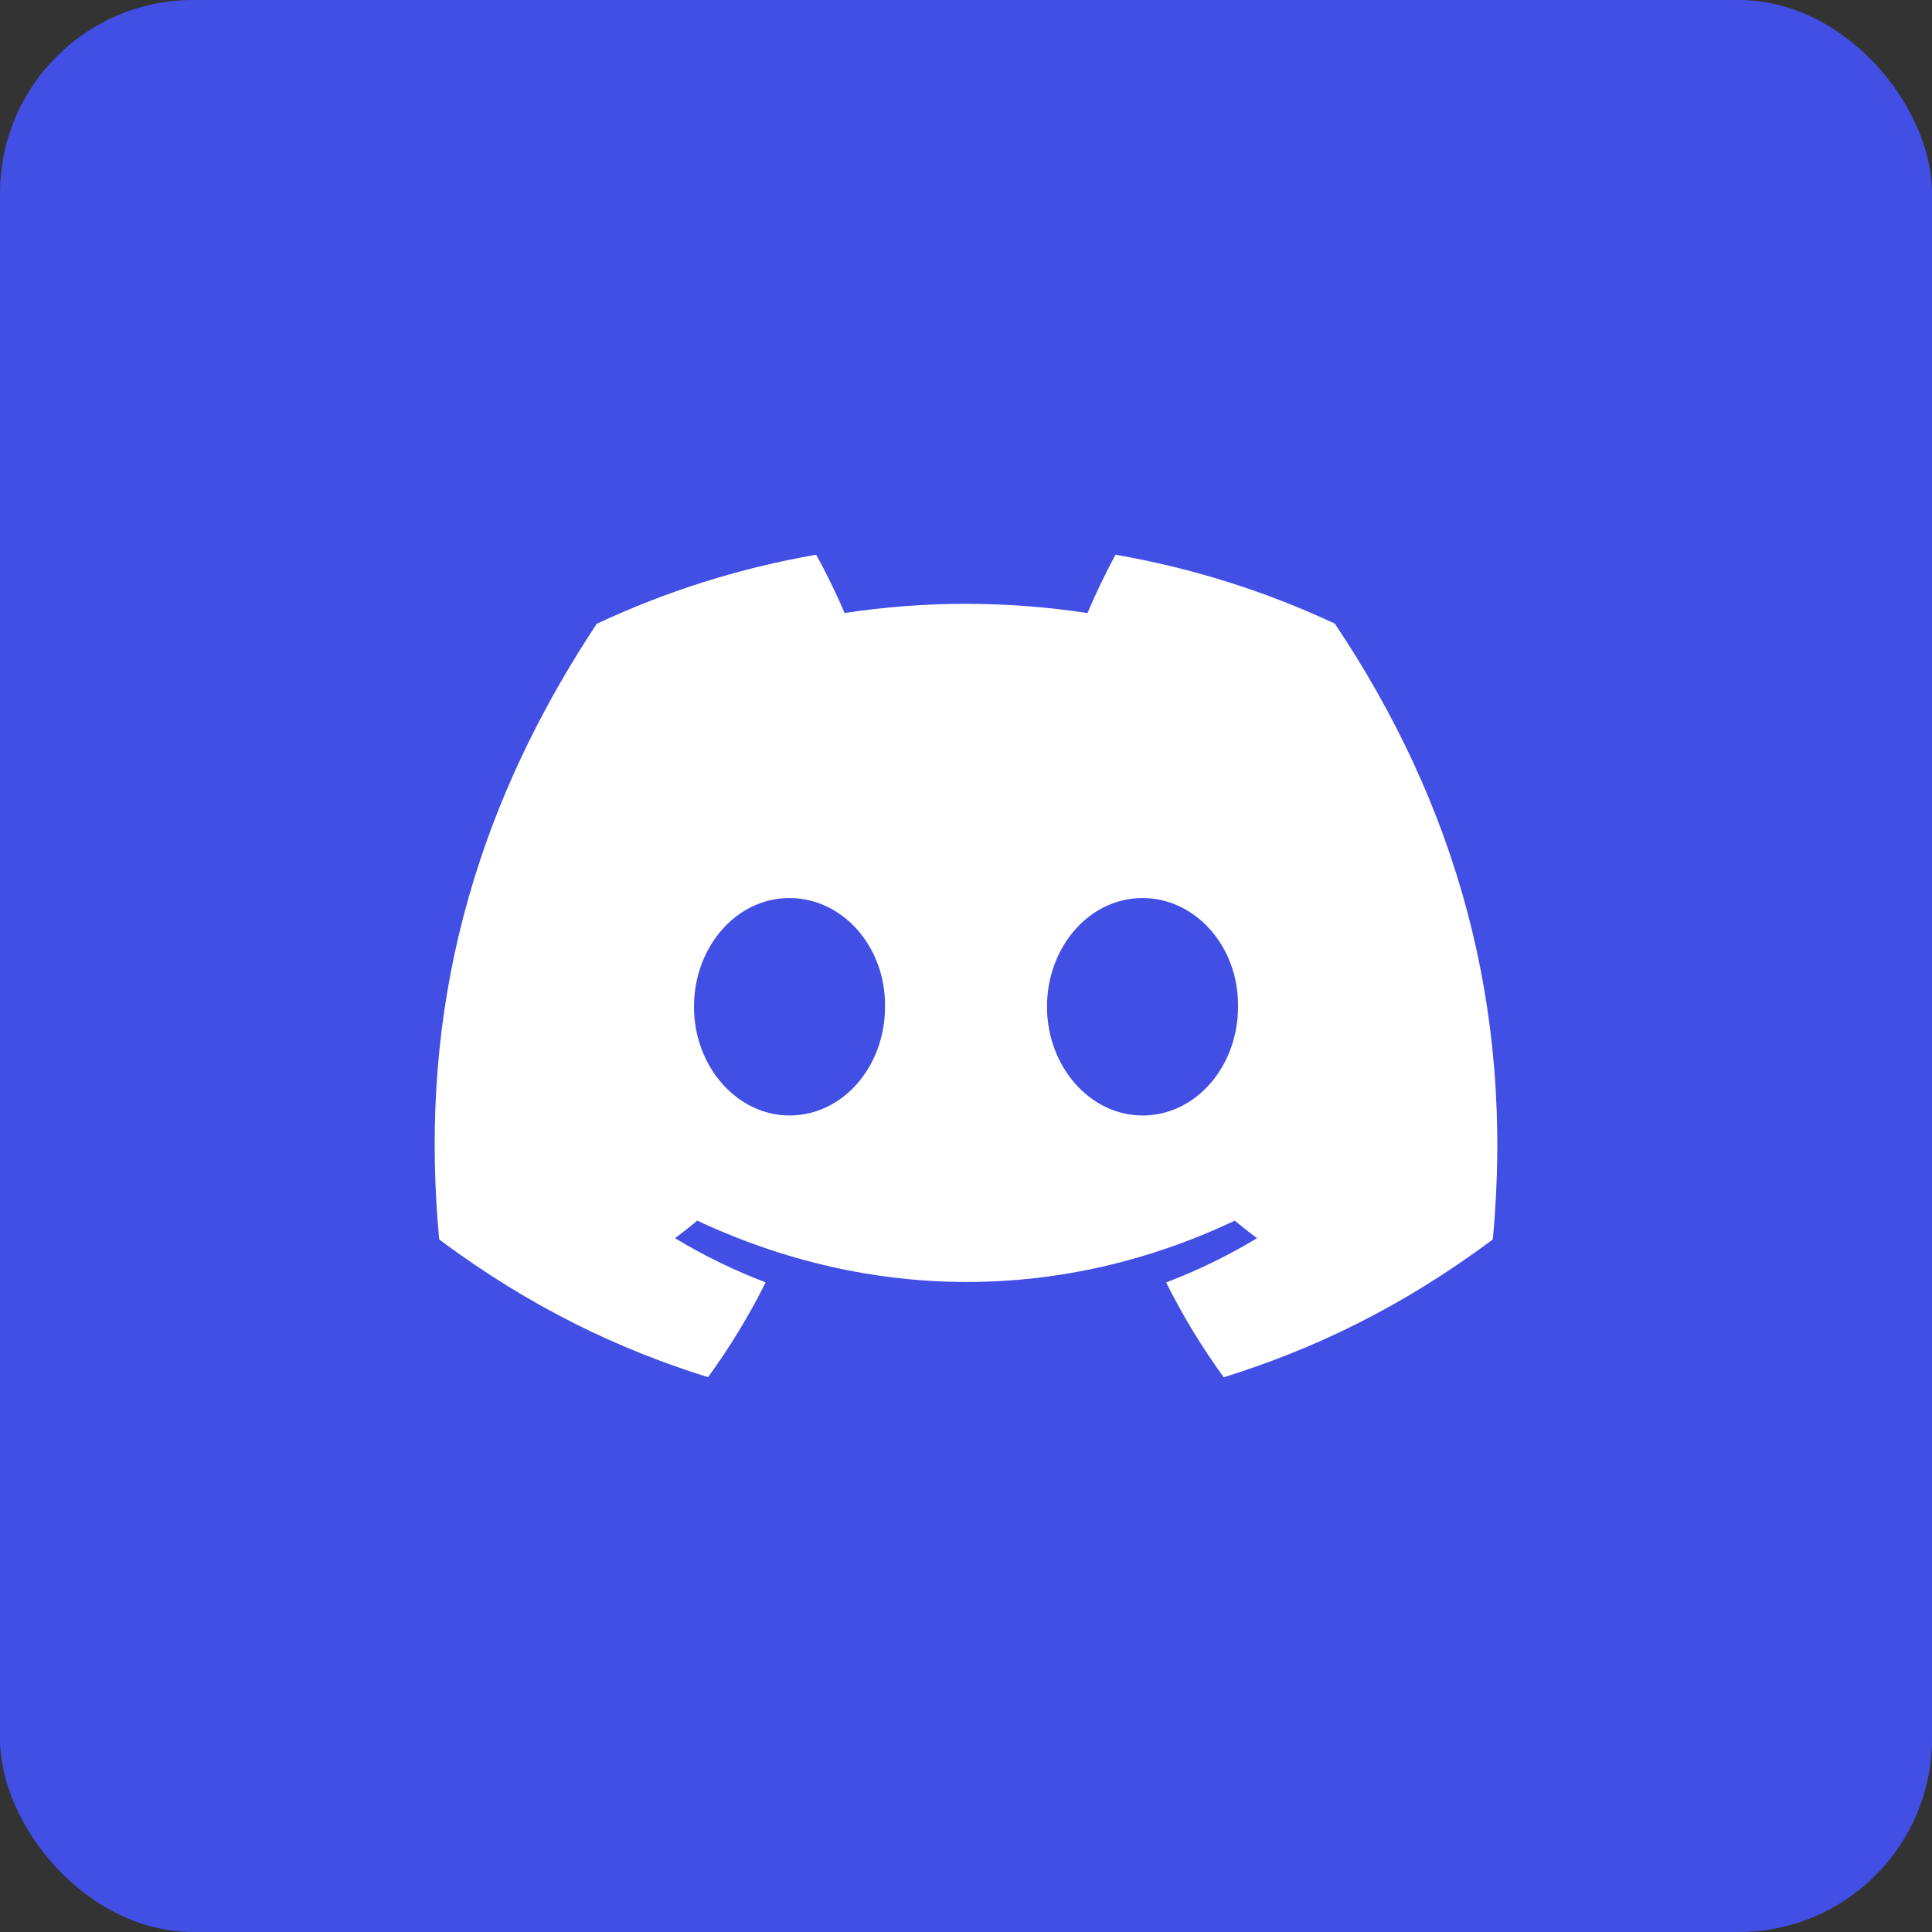
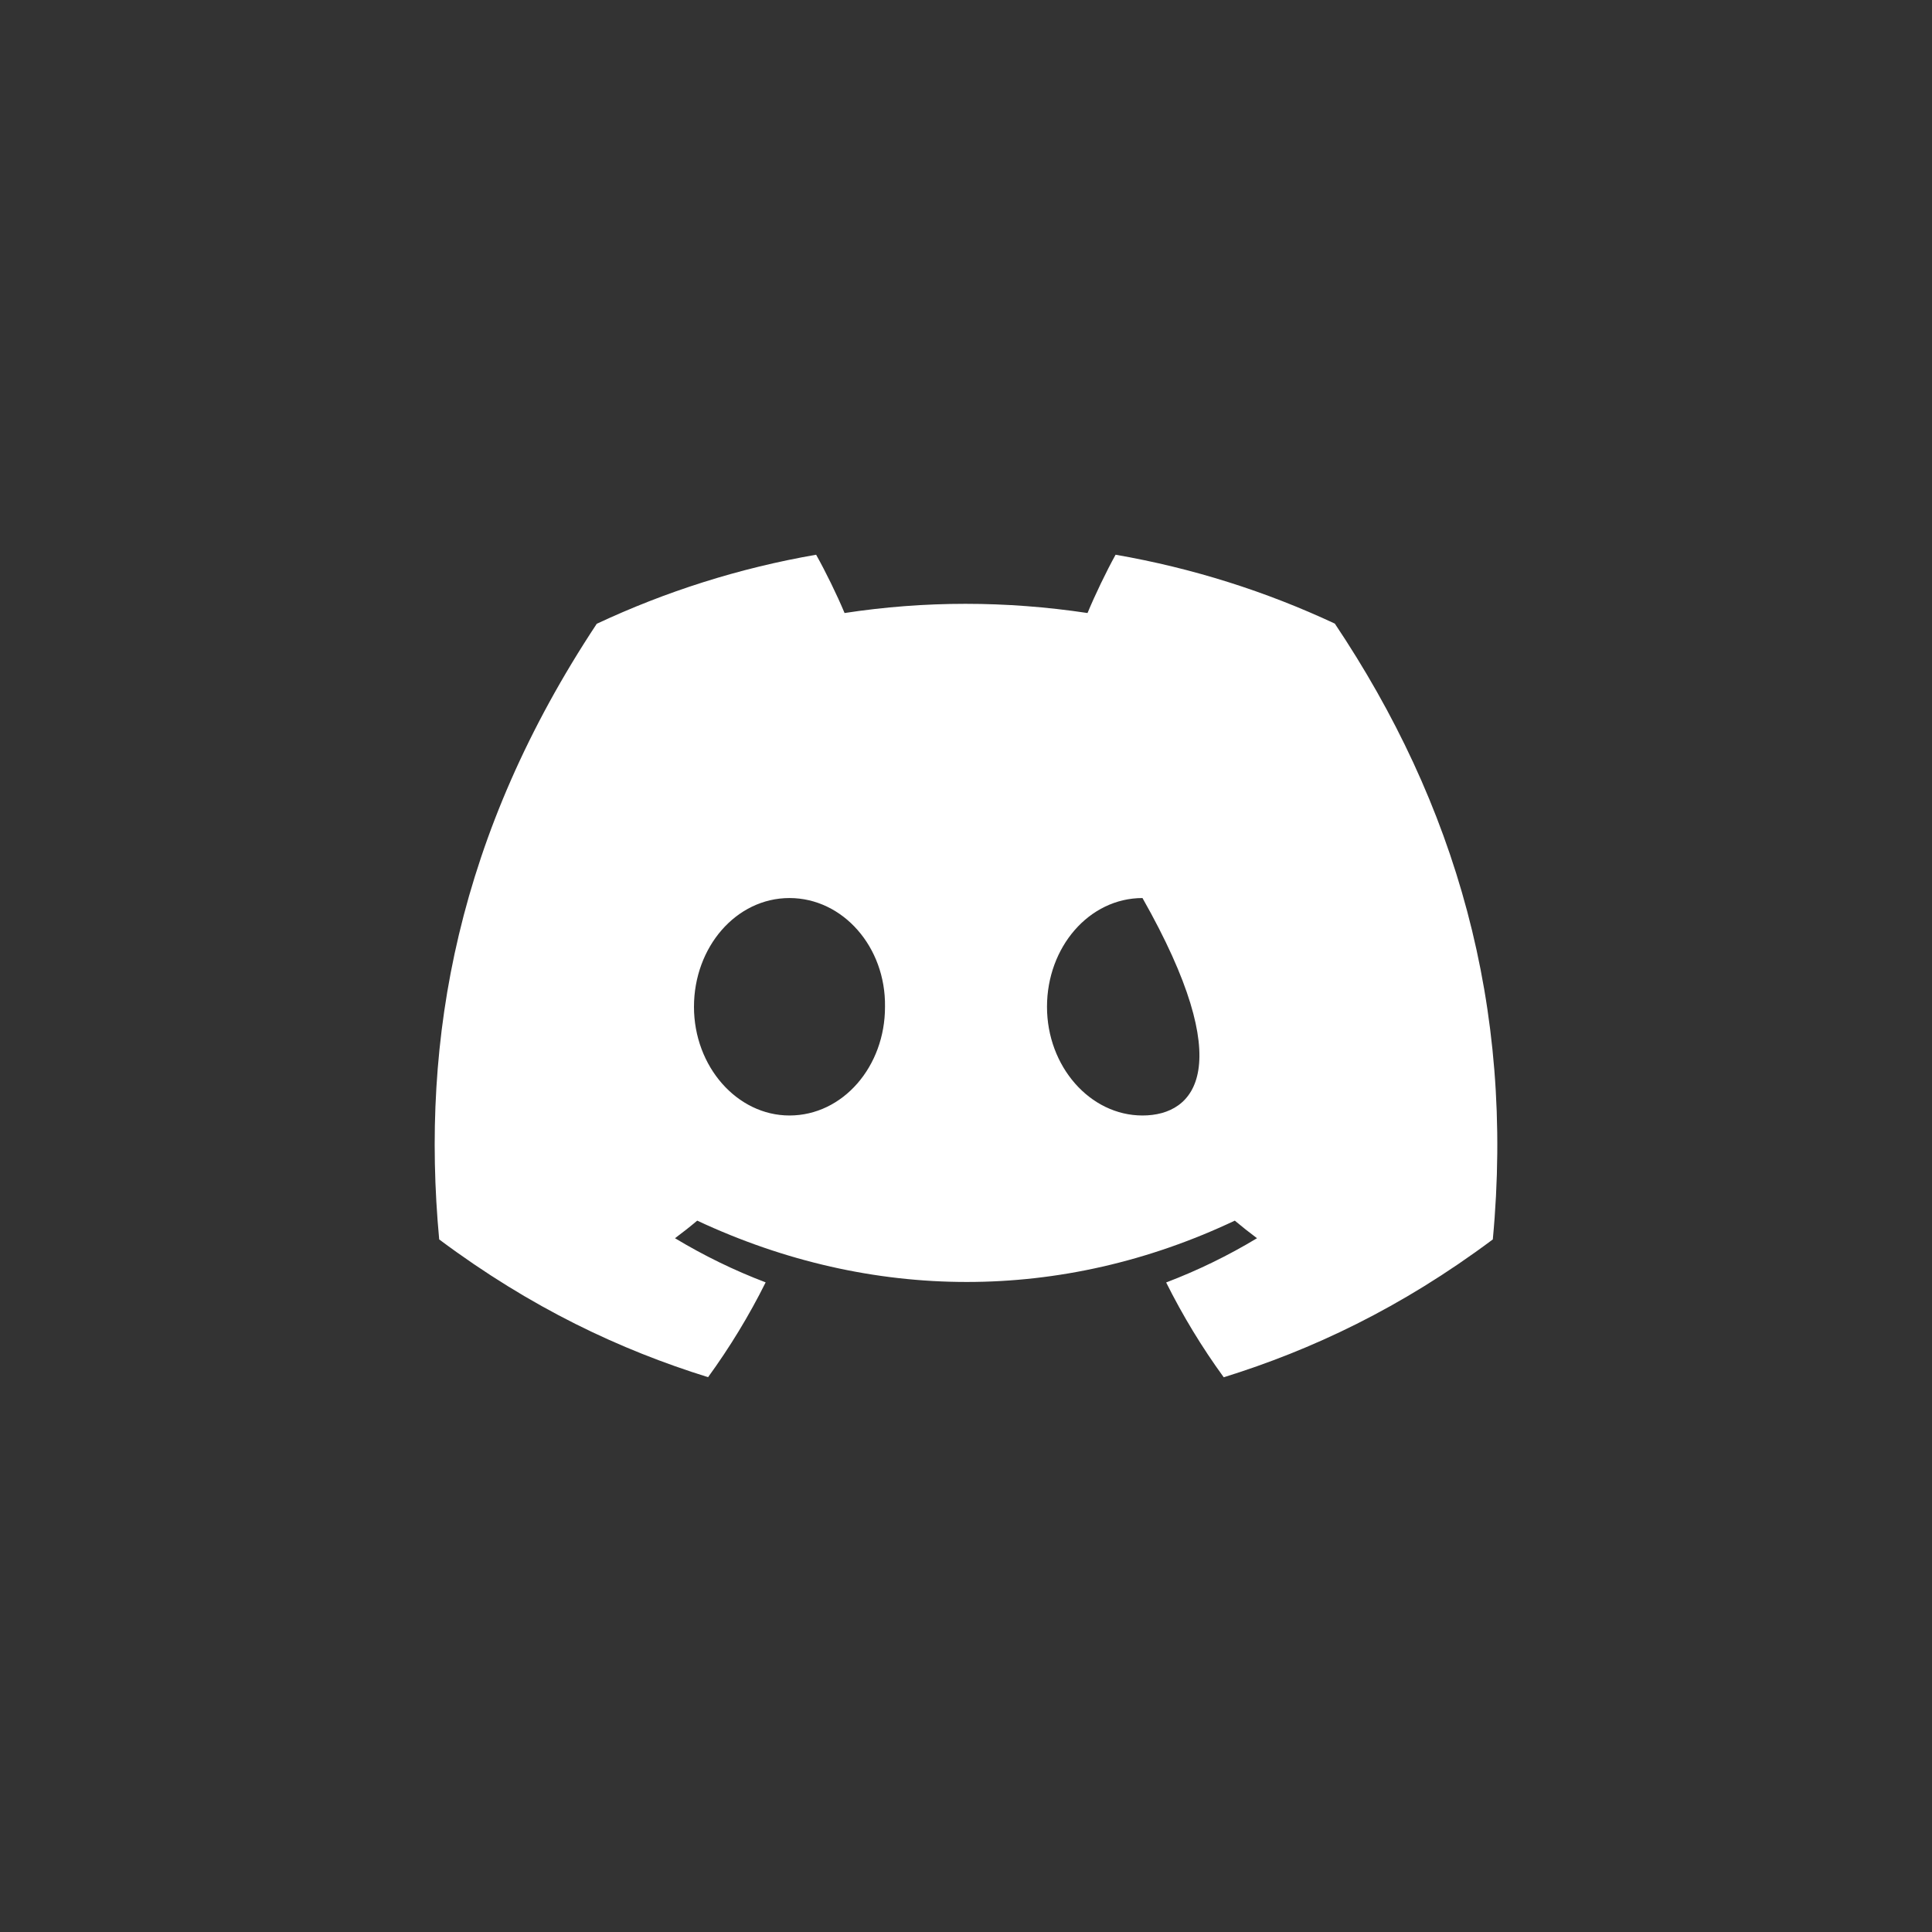
<svg xmlns="http://www.w3.org/2000/svg" width="40" height="40" viewBox="0 0 40 40" fill="none">
  <rect x="0" y="0" width="40" height="40" fill="#333333" stroke="none" />
-   <rect width="40" height="40" rx="4" fill="#424FE4" />
-   <path d="M27.636 12.911C26.212 12.245 24.689 11.761 23.097 11.485C22.902 11.838 22.673 12.314 22.516 12.692C20.824 12.438 19.147 12.438 17.486 12.692C17.328 12.314 17.095 11.838 16.897 11.485C15.304 11.761 13.779 12.247 12.355 12.915C9.483 17.255 8.704 21.488 9.093 25.661C10.999 27.084 12.845 27.948 14.66 28.513C15.108 27.896 15.508 27.241 15.852 26.55C15.196 26.301 14.568 25.993 13.975 25.636C14.132 25.519 14.286 25.398 14.435 25.272C18.055 26.965 21.988 26.965 25.565 25.272C25.715 25.398 25.869 25.519 26.025 25.636C25.43 25.995 24.8 26.302 24.144 26.552C24.488 27.241 24.887 27.898 25.336 28.515C27.153 27.95 29.001 27.085 30.907 25.661C31.363 20.824 30.126 16.63 27.636 12.911ZM16.345 23.095C15.259 23.095 14.368 22.08 14.368 20.845C14.368 19.609 15.24 18.593 16.345 18.593C17.451 18.593 18.342 19.608 18.323 20.845C18.325 22.08 17.451 23.095 16.345 23.095ZM23.654 23.095C22.568 23.095 21.677 22.08 21.677 20.845C21.677 19.609 22.549 18.593 23.654 18.593C24.76 18.593 25.651 19.608 25.632 20.845C25.632 22.08 24.76 23.095 23.654 23.095Z" fill="white" />
+   <path d="M27.636 12.911C26.212 12.245 24.689 11.761 23.097 11.485C22.902 11.838 22.673 12.314 22.516 12.692C20.824 12.438 19.147 12.438 17.486 12.692C17.328 12.314 17.095 11.838 16.897 11.485C15.304 11.761 13.779 12.247 12.355 12.915C9.483 17.255 8.704 21.488 9.093 25.661C10.999 27.084 12.845 27.948 14.66 28.513C15.108 27.896 15.508 27.241 15.852 26.55C15.196 26.301 14.568 25.993 13.975 25.636C14.132 25.519 14.286 25.398 14.435 25.272C18.055 26.965 21.988 26.965 25.565 25.272C25.715 25.398 25.869 25.519 26.025 25.636C25.43 25.995 24.8 26.302 24.144 26.552C24.488 27.241 24.887 27.898 25.336 28.515C27.153 27.95 29.001 27.085 30.907 25.661C31.363 20.824 30.126 16.63 27.636 12.911ZM16.345 23.095C15.259 23.095 14.368 22.08 14.368 20.845C14.368 19.609 15.24 18.593 16.345 18.593C17.451 18.593 18.342 19.608 18.323 20.845C18.325 22.08 17.451 23.095 16.345 23.095ZM23.654 23.095C22.568 23.095 21.677 22.08 21.677 20.845C21.677 19.609 22.549 18.593 23.654 18.593C25.632 22.08 24.76 23.095 23.654 23.095Z" fill="white" />
</svg>